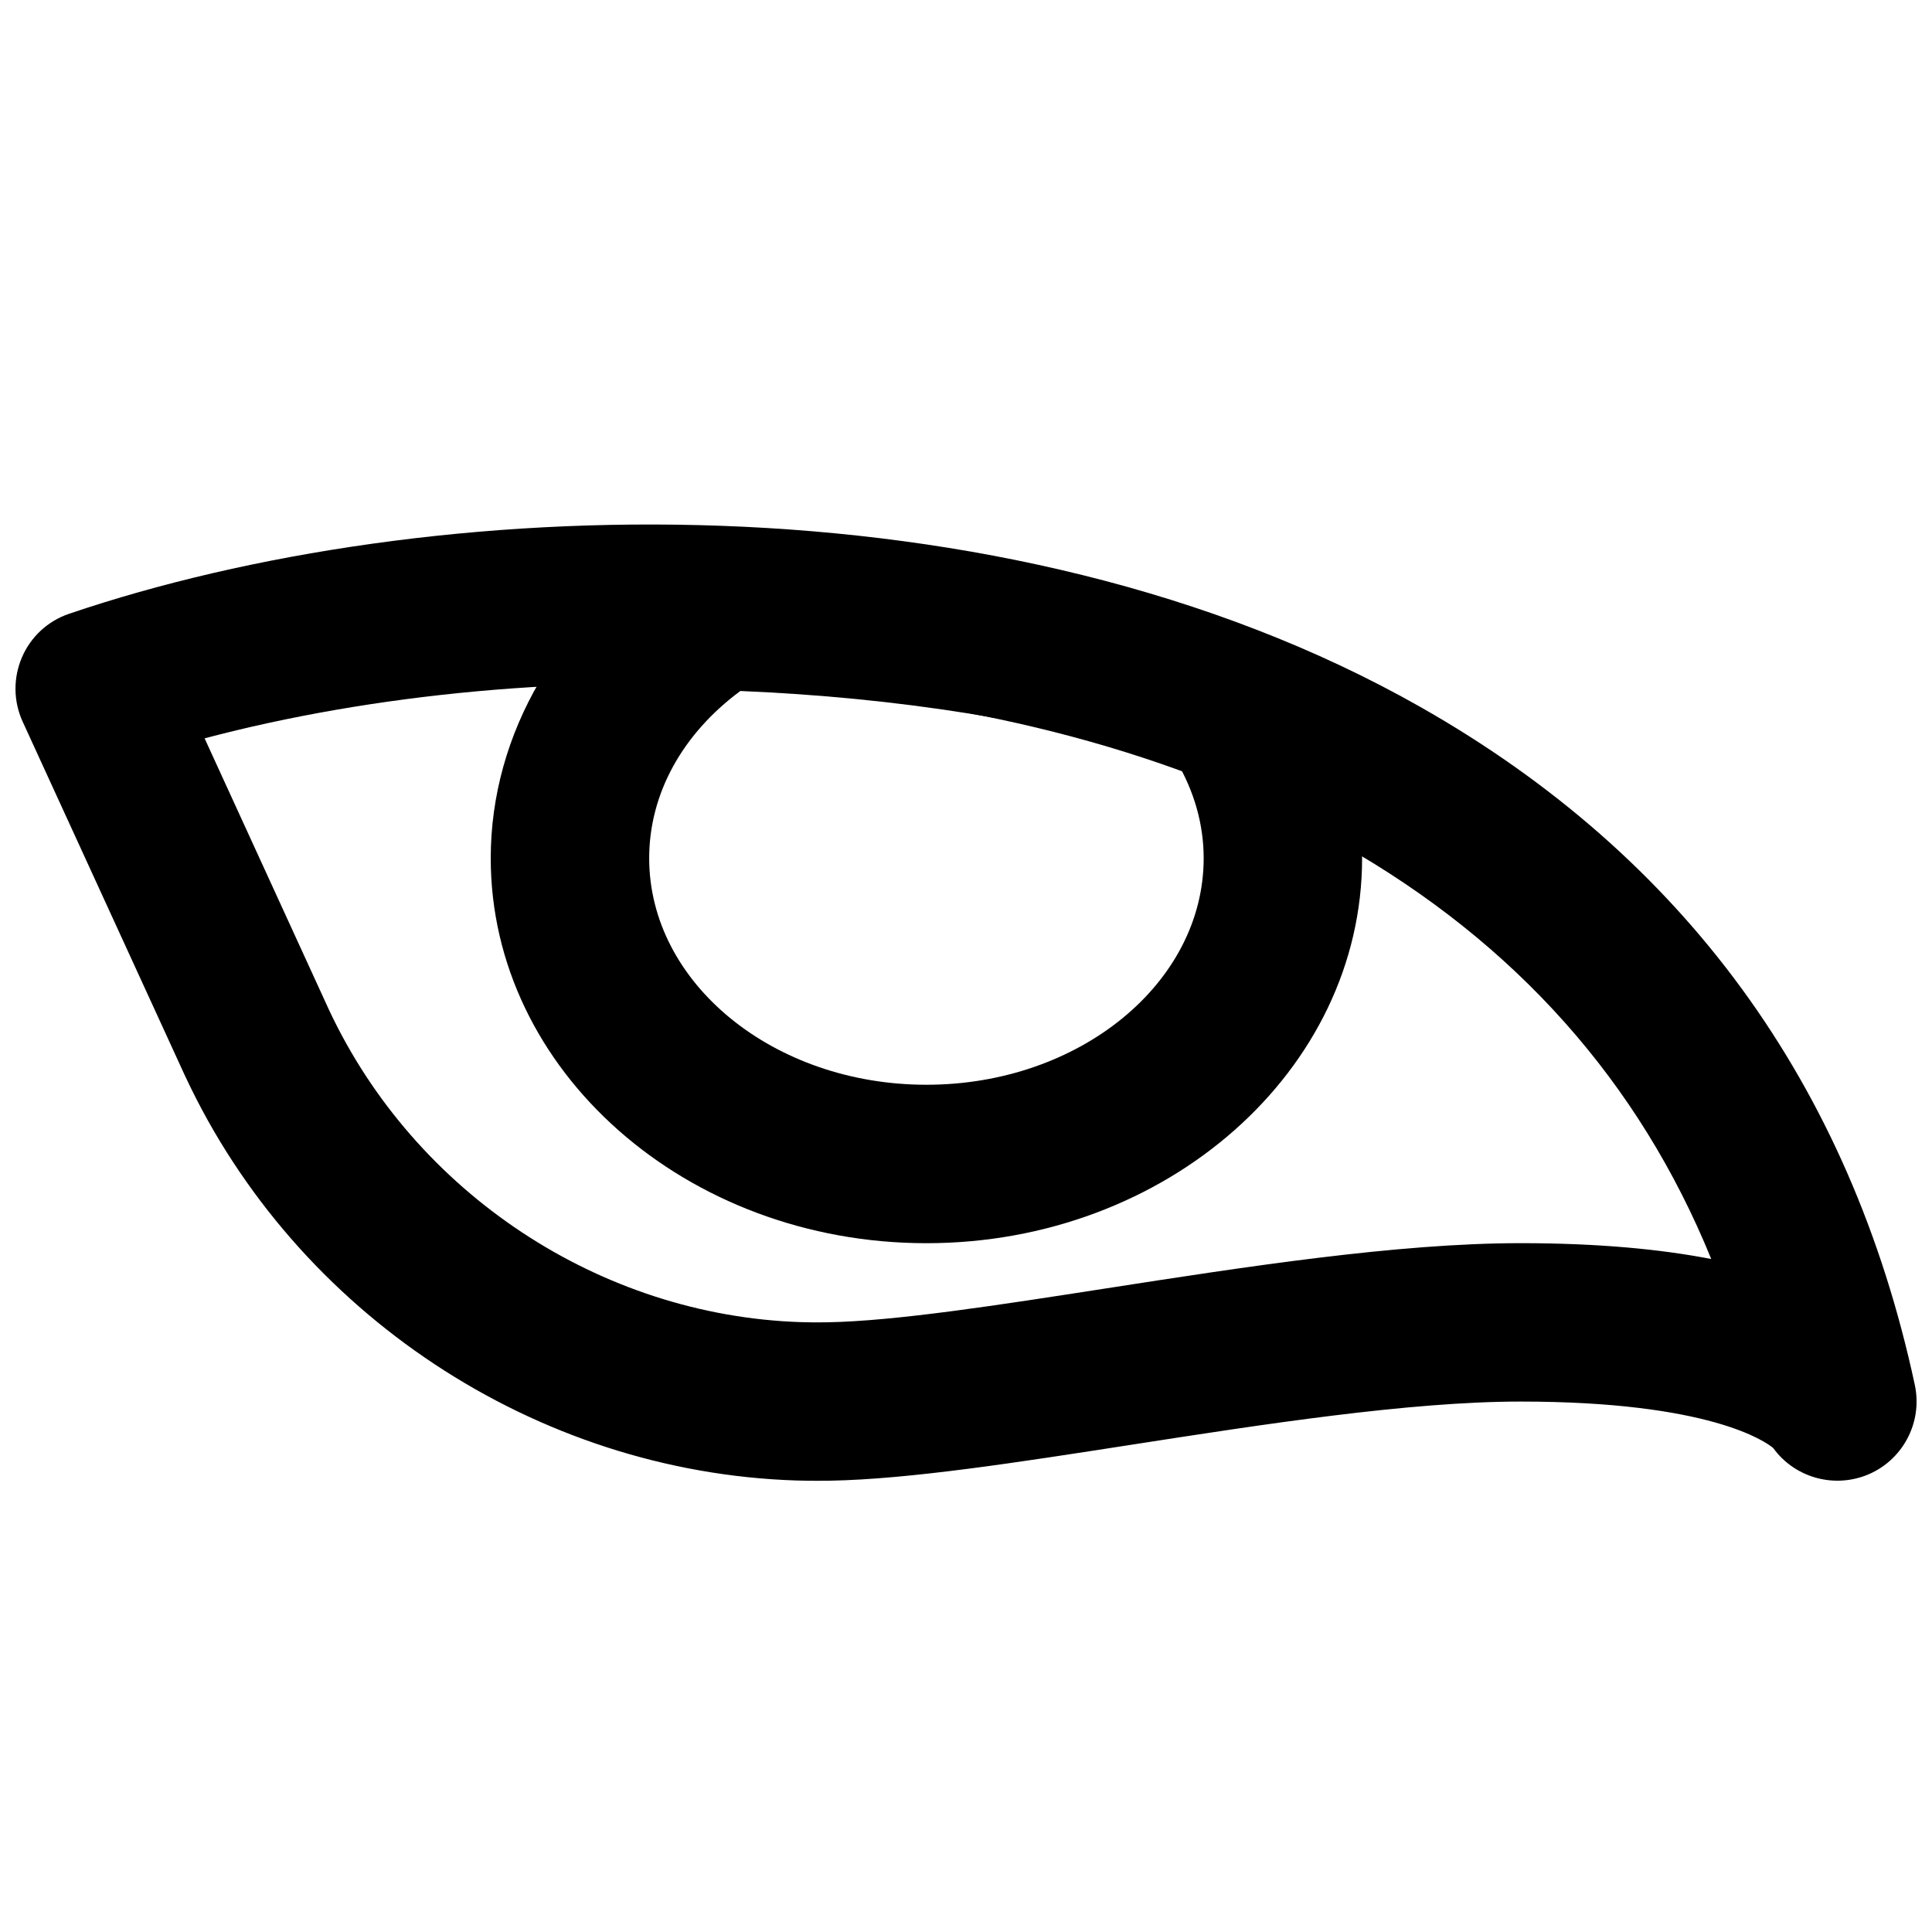
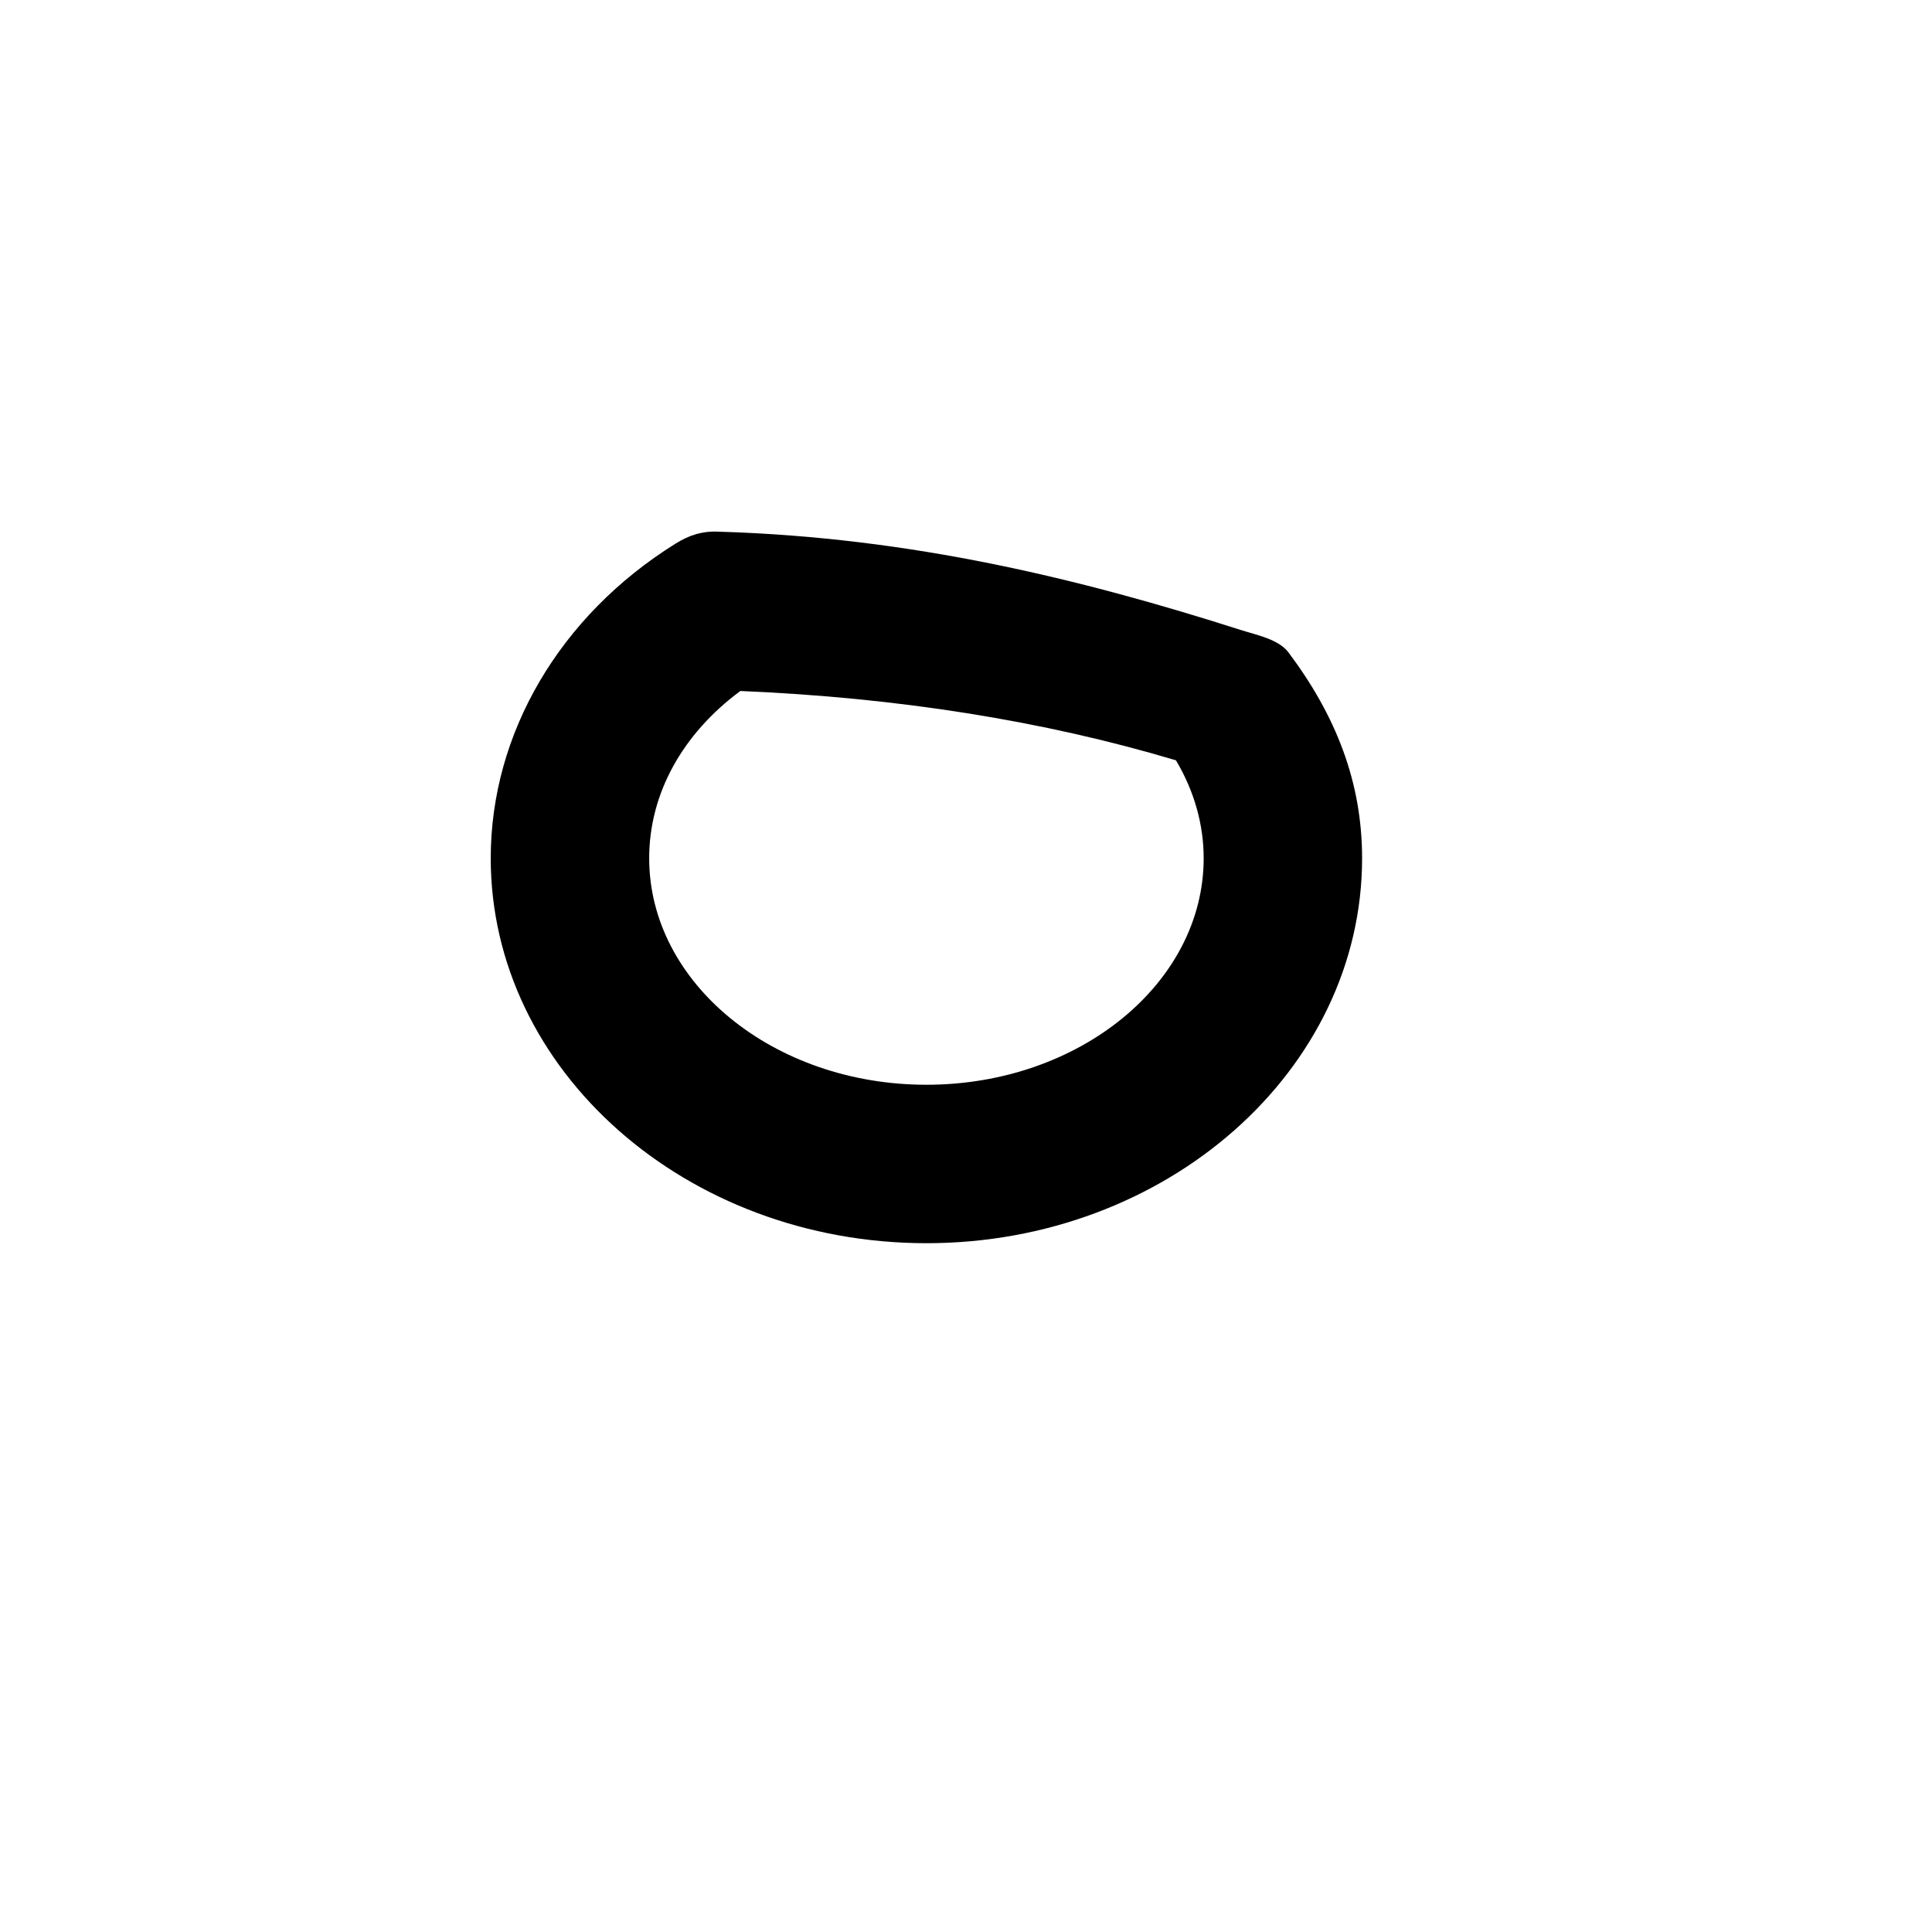
<svg xmlns="http://www.w3.org/2000/svg" width="800px" height="800px" version="1.1" viewBox="144 144 512 512">
  <defs>
    <clipPath id="a">
-       <path d="m148.09 283h503.81v254h-503.81z" />
-     </clipPath>
+       </clipPath>
  </defs>
  <g clip-path="url(#a)">
-     <path d="m231.2 411.65c22.754 48.535 71.832 81.008 125.07 82.73 2.328 0.086 4.617 0.086 6.926 0.043 18.16-0.316 45.387-4.555 74.207-9.027 36-5.582 76.789-11.945 109.54-11.945 20.656 0 37.242 1.617 50.551 4.199-19.082-46.895-51.852-83.715-97.824-109.79-87.492-49.605-212.75-51.66-301.45-28.191zm381.32 113.9c0.02 0.023 0.02 0.023 0.02 0.043 0-0.02 0-0.02-0.02-0.043zm0.02 0.043c0.02 0.023 0.02 0.023 0.02 0.043 0-0.02 0-0.02-0.02-0.043zm-251.63 10.832c-1.973 0-3.965-0.02-5.941-0.082-68.957-2.227-132.44-44.211-161.8-106.96-0.043-0.062-0.062-0.105-0.086-0.168l-43.074-93.961c-2.477-5.394-2.539-11.586-0.188-17.066 2.328-5.438 6.883-9.656 12.531-11.543 94.715-32.184 247.22-38.164 358.02 24.684 69.863 39.613 113.95 100.05 131.07 179.67 2.184 10.184-3.422 20.426-13.16 24.078-8.965 3.316-18.914 0.211-24.375-7.348-2.016-1.68-16.793-12.301-66.965-12.301-29.492 0-68.602 6.09-103.09 11.441-30.27 4.703-58.863 9.152-79.938 9.531-1.008 0.02-1.996 0.02-3.004 0.02z" fill-rule="evenodd" />
+     <path d="m231.2 411.65c22.754 48.535 71.832 81.008 125.07 82.73 2.328 0.086 4.617 0.086 6.926 0.043 18.16-0.316 45.387-4.555 74.207-9.027 36-5.582 76.789-11.945 109.54-11.945 20.656 0 37.242 1.617 50.551 4.199-19.082-46.895-51.852-83.715-97.824-109.79-87.492-49.605-212.75-51.66-301.45-28.191zm381.32 113.9c0.02 0.023 0.02 0.023 0.02 0.043 0-0.02 0-0.02-0.02-0.043m0.02 0.043c0.02 0.023 0.02 0.023 0.02 0.043 0-0.02 0-0.02-0.02-0.043zm-251.63 10.832c-1.973 0-3.965-0.02-5.941-0.082-68.957-2.227-132.44-44.211-161.8-106.96-0.043-0.062-0.062-0.105-0.086-0.168l-43.074-93.961c-2.477-5.394-2.539-11.586-0.188-17.066 2.328-5.438 6.883-9.656 12.531-11.543 94.715-32.184 247.22-38.164 358.02 24.684 69.863 39.613 113.95 100.05 131.07 179.67 2.184 10.184-3.422 20.426-13.16 24.078-8.965 3.316-18.914 0.211-24.375-7.348-2.016-1.68-16.793-12.301-66.965-12.301-29.492 0-68.602 6.09-103.09 11.441-30.27 4.703-58.863 9.152-79.938 9.531-1.008 0.02-1.996 0.02-3.004 0.02z" fill-rule="evenodd" />
  </g>
  <path d="m340.2 327.12c-15.43 11.422-24.16 27.312-24.16 44.316 0 33.105 32.957 60.035 73.473 60.035 40.492 0 73.473-26.93 73.473-60.035 0-8.965-2.519-17.844-7.348-25.945-35.035-10.477-73.809-16.629-115.44-18.371m49.312 146.34c-63.668 0-115.46-45.762-115.46-102.02 0-33.086 18.305-64.258 48.953-83.359 3.508-2.184 7.031-3.445 11.734-3.172 50.863 1.535 95.723 12.512 138.11 26.051 4.156 1.324 9.973 2.438 12.598 5.922 12.617 16.793 19.523 34.426 19.523 54.559 0 56.258-51.809 102.02-115.46 102.02" fill-rule="evenodd" />
</svg>